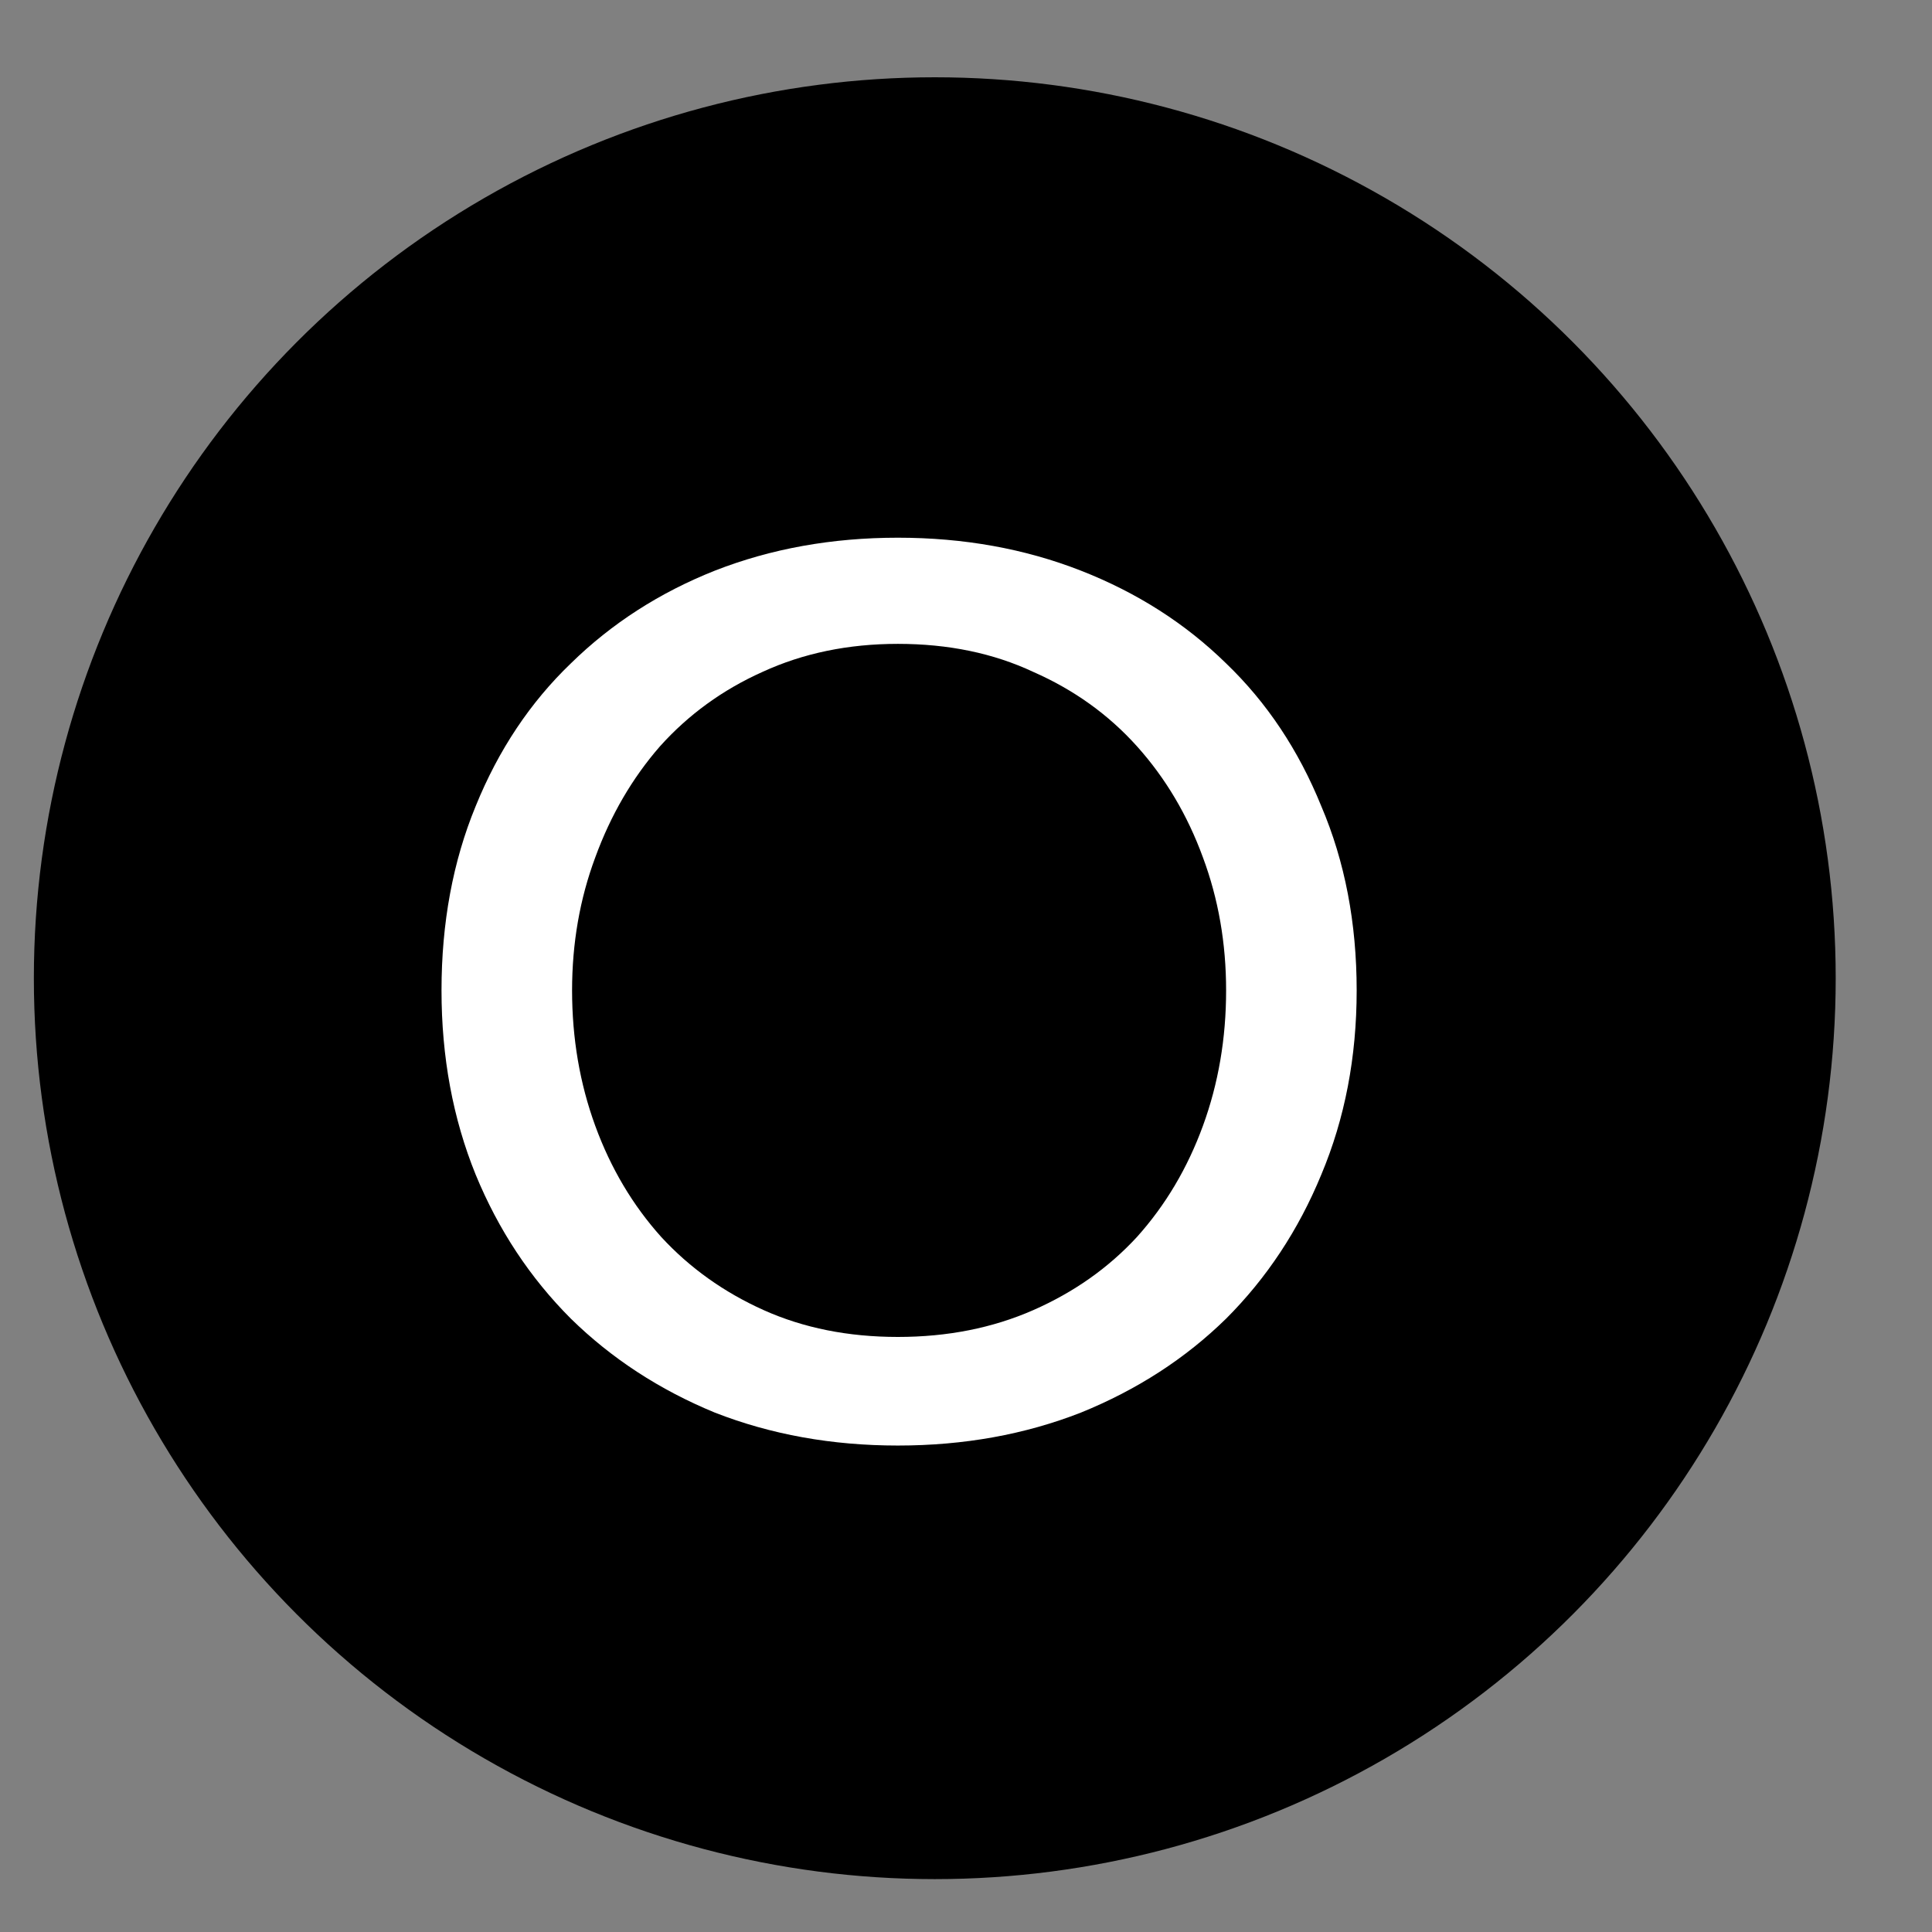
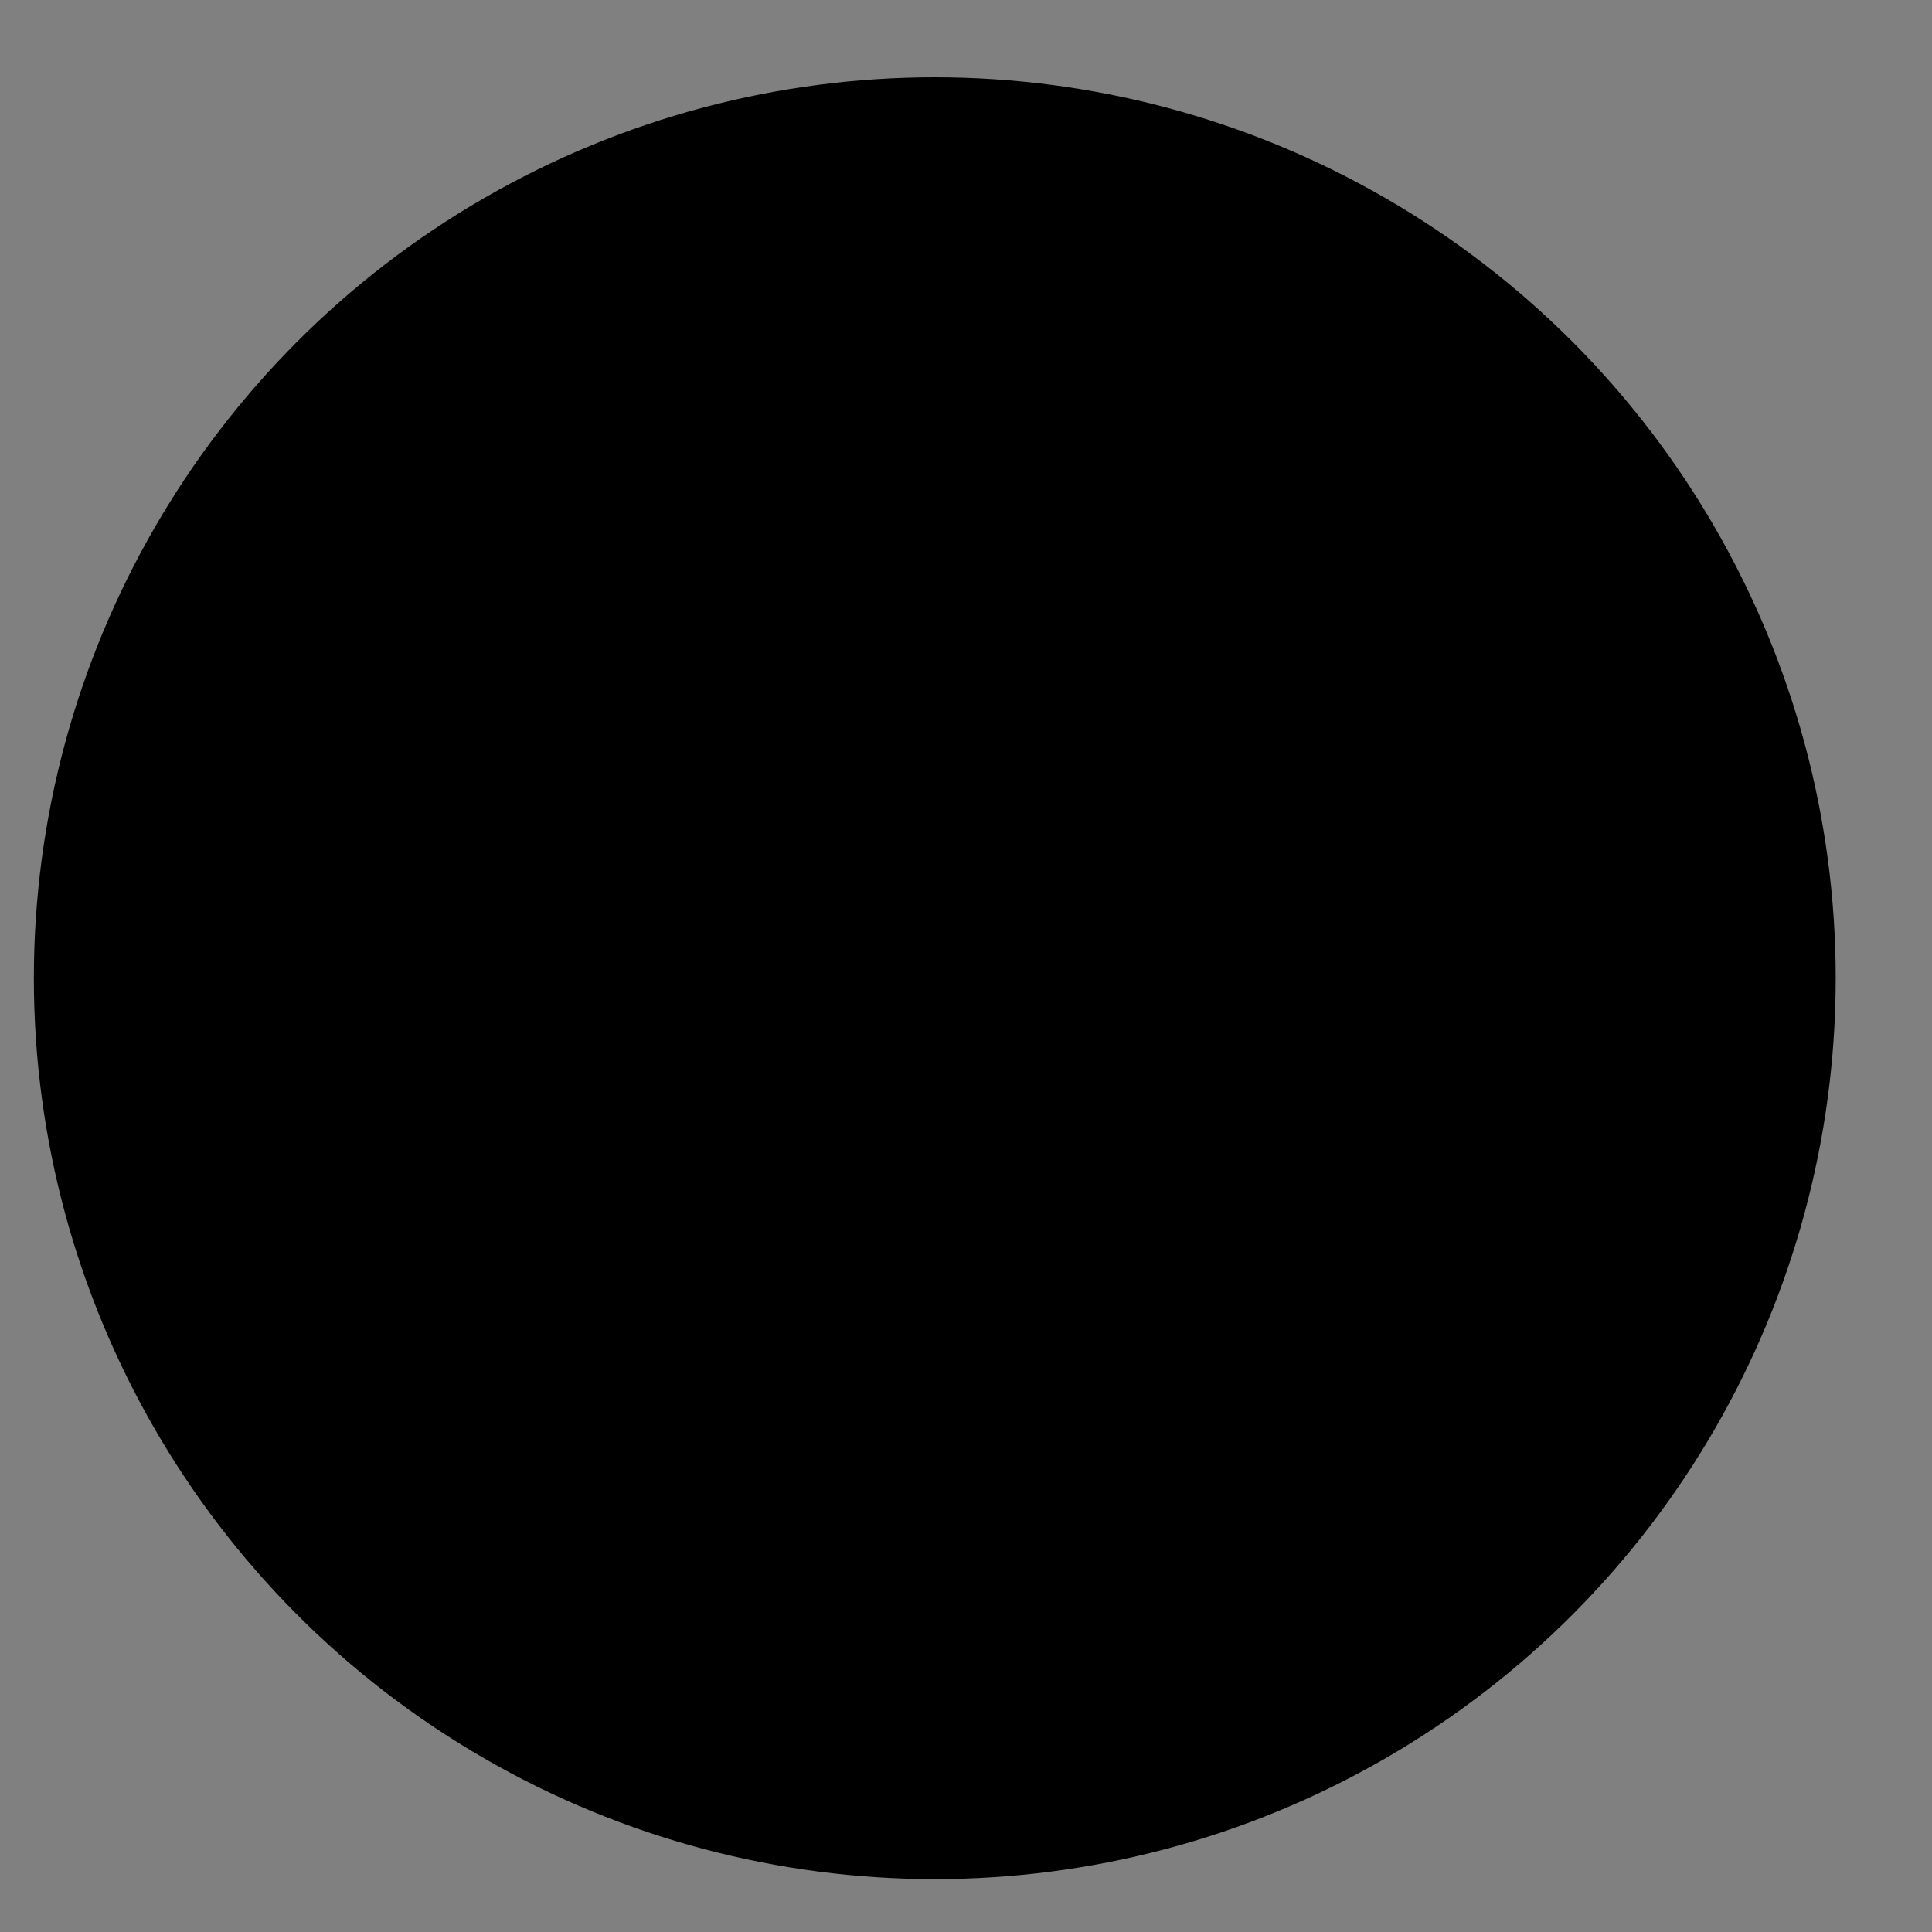
<svg xmlns="http://www.w3.org/2000/svg" width="19" height="19" viewBox="0 0 19 19" fill="none">
  <rect x="0" y="0" width="19" height="19" fill="#808080" stroke="none" />
  <circle cx="9.193" cy="9.62" r="8.86" fill="black" />
-   <path d="M13.342 9.74C13.342 10.396 13.226 11 12.994 11.552C12.77 12.096 12.458 12.568 12.058 12.968C11.658 13.36 11.182 13.668 10.63 13.892C10.078 14.108 9.478 14.216 8.83 14.216C8.182 14.216 7.582 14.108 7.03 13.892C6.486 13.668 6.014 13.36 5.614 12.968C5.214 12.568 4.902 12.096 4.678 11.552C4.454 11 4.342 10.396 4.342 9.74C4.342 9.076 4.454 8.472 4.678 7.928C4.902 7.376 5.214 6.908 5.614 6.524C6.014 6.132 6.486 5.828 7.03 5.612C7.582 5.396 8.182 5.288 8.83 5.288C9.478 5.288 10.078 5.396 10.63 5.612C11.182 5.828 11.658 6.132 12.058 6.524C12.458 6.908 12.77 7.376 12.994 7.928C13.226 8.472 13.342 9.076 13.342 9.74ZM12.058 9.74C12.058 9.276 11.982 8.84 11.83 8.432C11.678 8.016 11.462 7.652 11.182 7.34C10.902 7.028 10.562 6.784 10.162 6.608C9.77 6.424 9.326 6.332 8.83 6.332C8.342 6.332 7.898 6.424 7.498 6.608C7.106 6.784 6.77 7.028 6.49 7.34C6.218 7.652 6.006 8.016 5.854 8.432C5.702 8.84 5.626 9.276 5.626 9.74C5.626 10.212 5.702 10.656 5.854 11.072C6.006 11.488 6.222 11.852 6.502 12.164C6.782 12.468 7.118 12.708 7.51 12.884C7.902 13.06 8.342 13.148 8.83 13.148C9.318 13.148 9.762 13.06 10.162 12.884C10.562 12.708 10.902 12.468 11.182 12.164C11.462 11.852 11.678 11.488 11.83 11.072C11.982 10.656 12.058 10.212 12.058 9.74Z" fill="white" />
</svg>